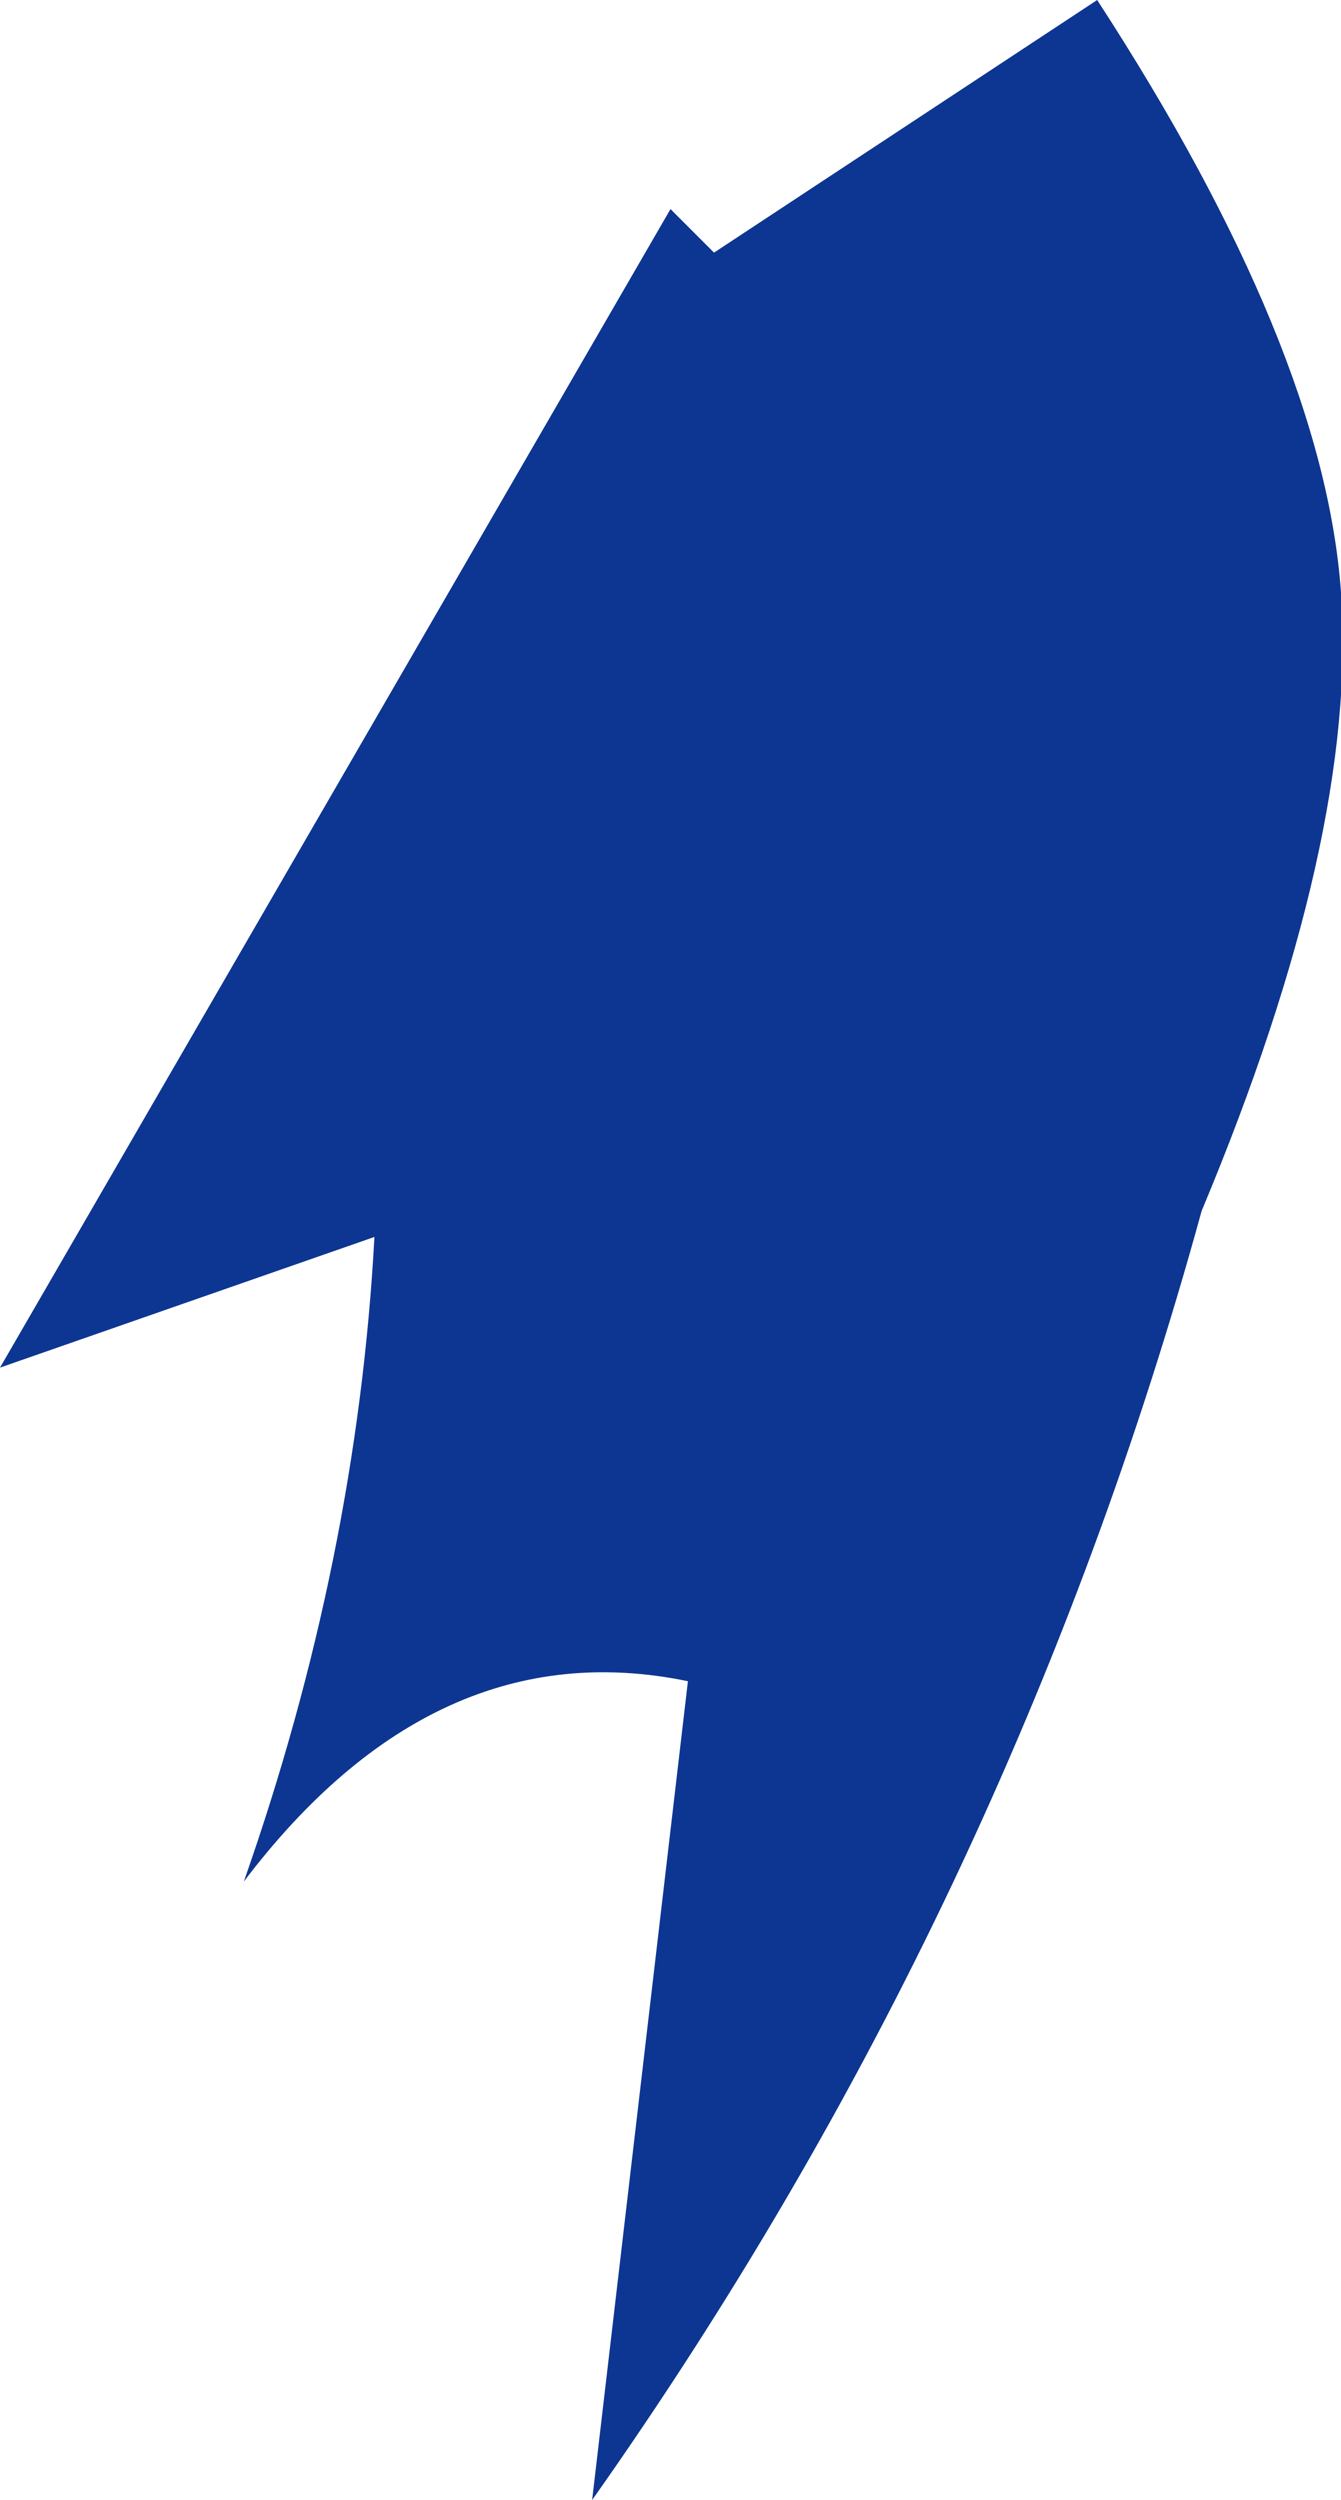
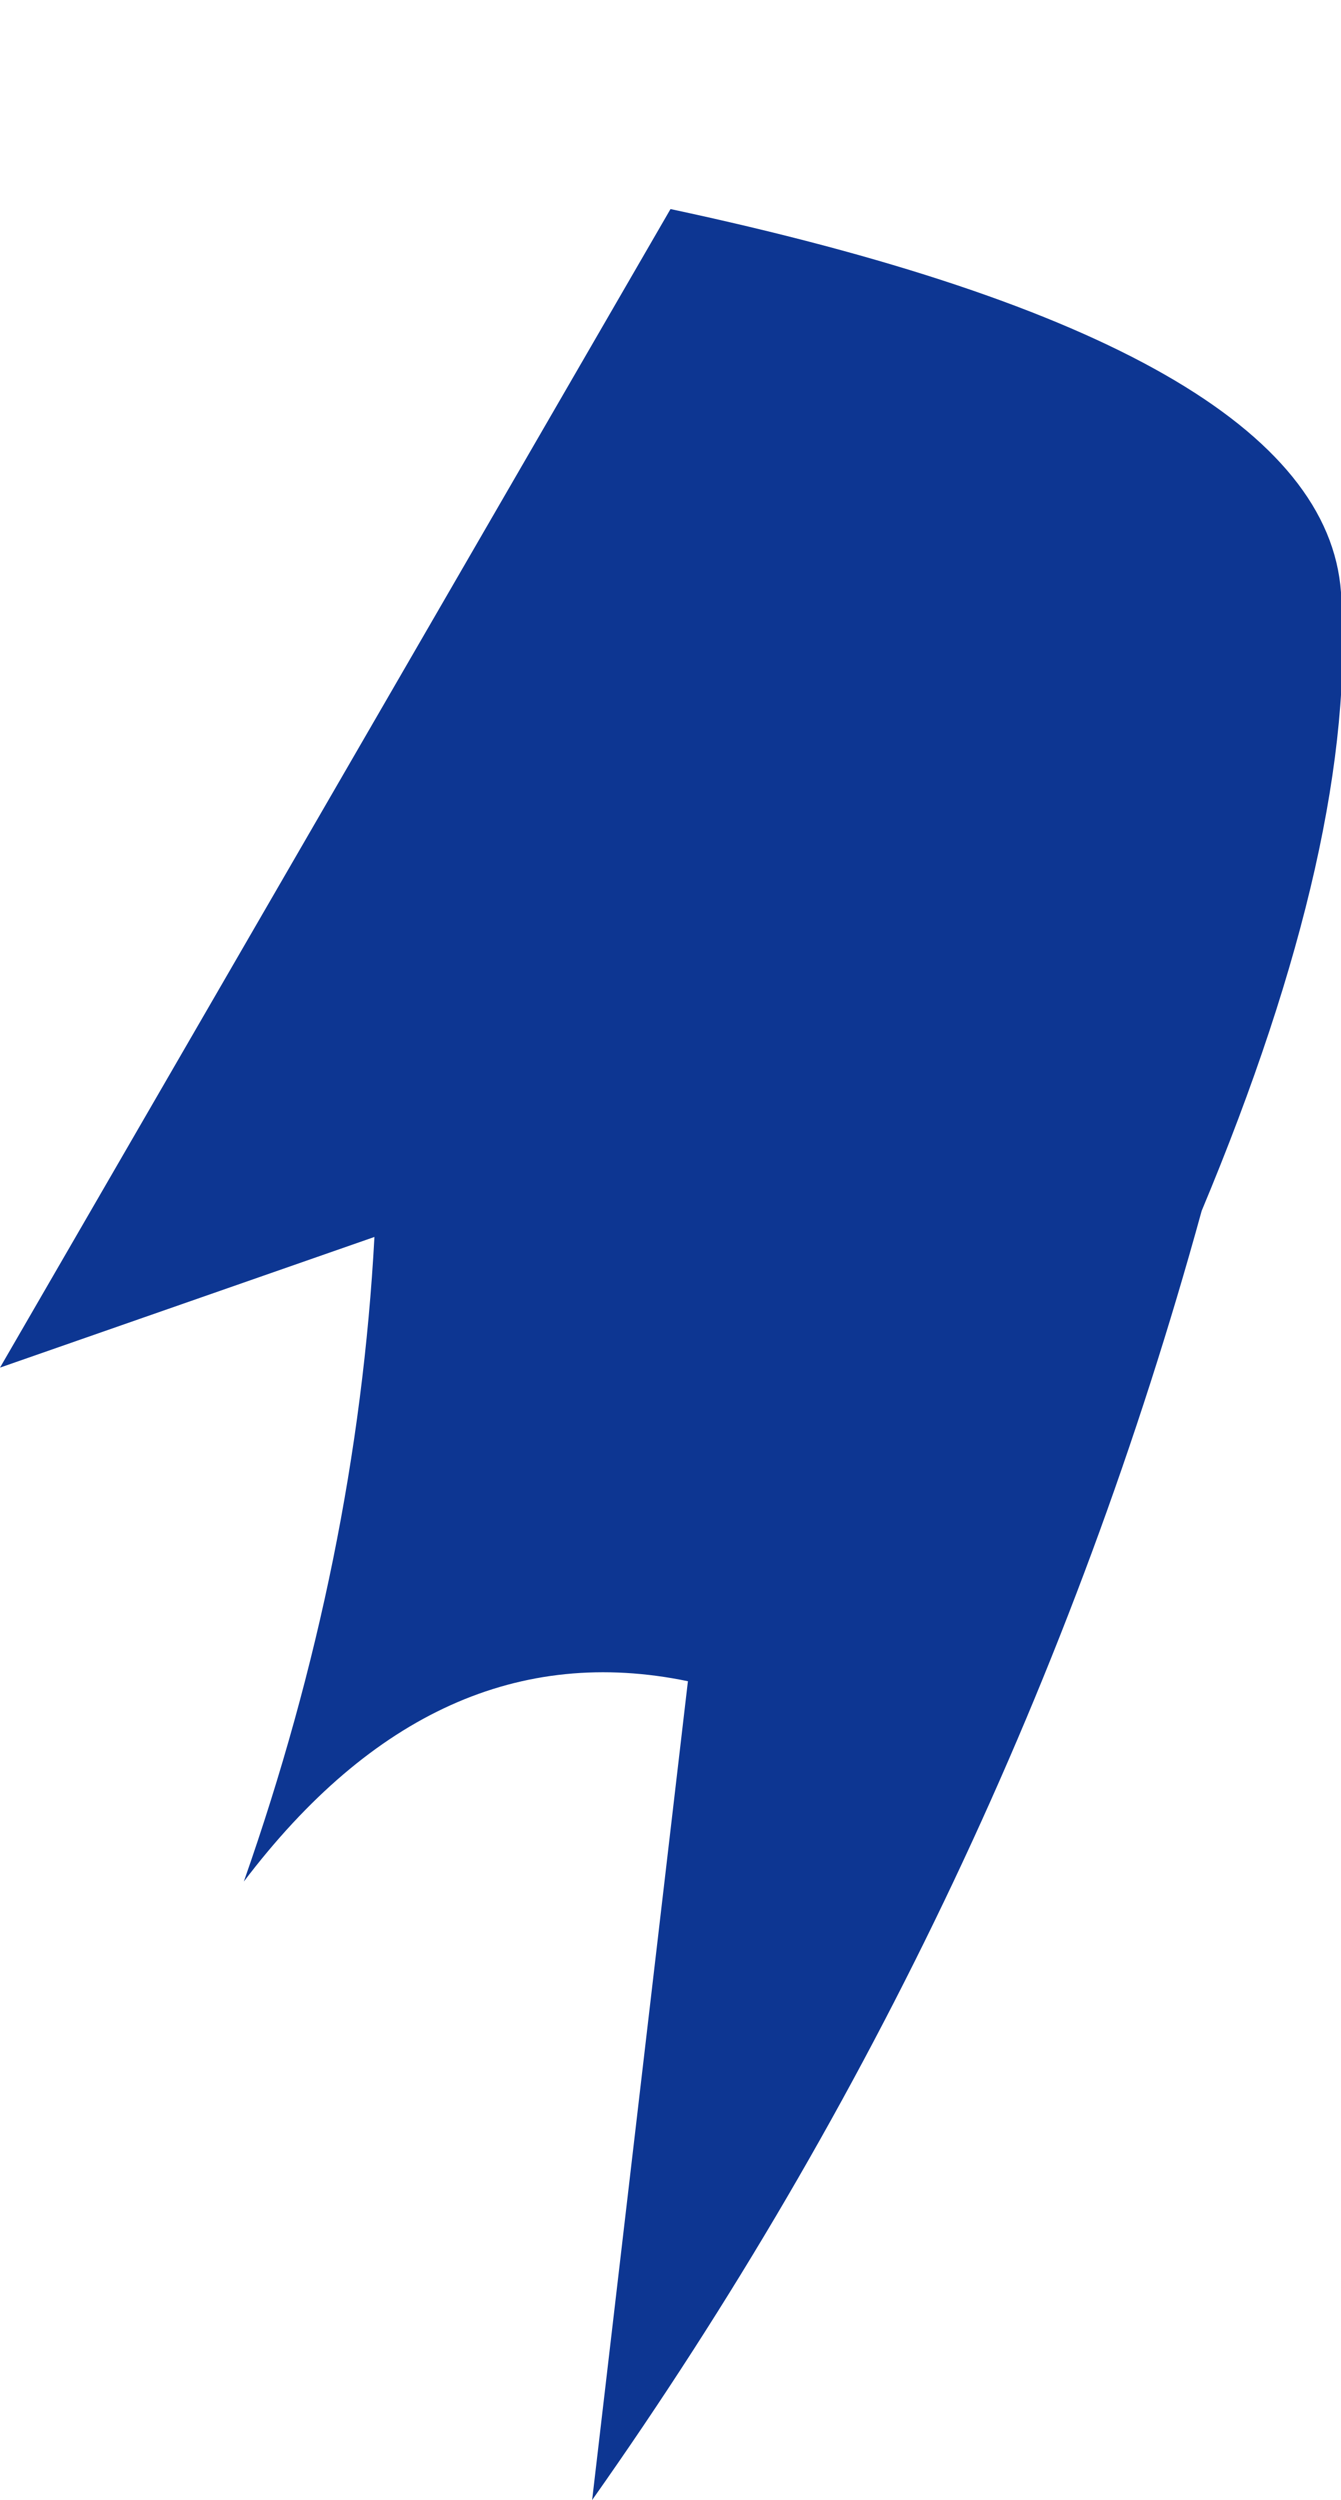
<svg xmlns="http://www.w3.org/2000/svg" height="14.35px" width="7.7px">
  <g transform="matrix(1.0, 0.0, 0.0, 1.0, 0.0, 0.0)">
-     <path d="M3.85 1.2 L4.1 1.45 6.3 0.0 Q7.6 2.0 7.7 3.4 7.8 4.8 6.9 6.95 5.8 10.95 3.4 14.35 L3.95 9.65 Q2.5 9.35 1.4 10.8 2.05 8.95 2.15 7.1 L0.0 7.85 3.85 1.2" fill="#0d3692" fill-rule="evenodd" stroke="none" />
+     <path d="M3.85 1.2 Q7.6 2.0 7.7 3.4 7.8 4.8 6.9 6.95 5.8 10.95 3.4 14.35 L3.95 9.65 Q2.5 9.35 1.4 10.8 2.05 8.95 2.15 7.1 L0.0 7.85 3.85 1.2" fill="#0d3692" fill-rule="evenodd" stroke="none" />
  </g>
</svg>